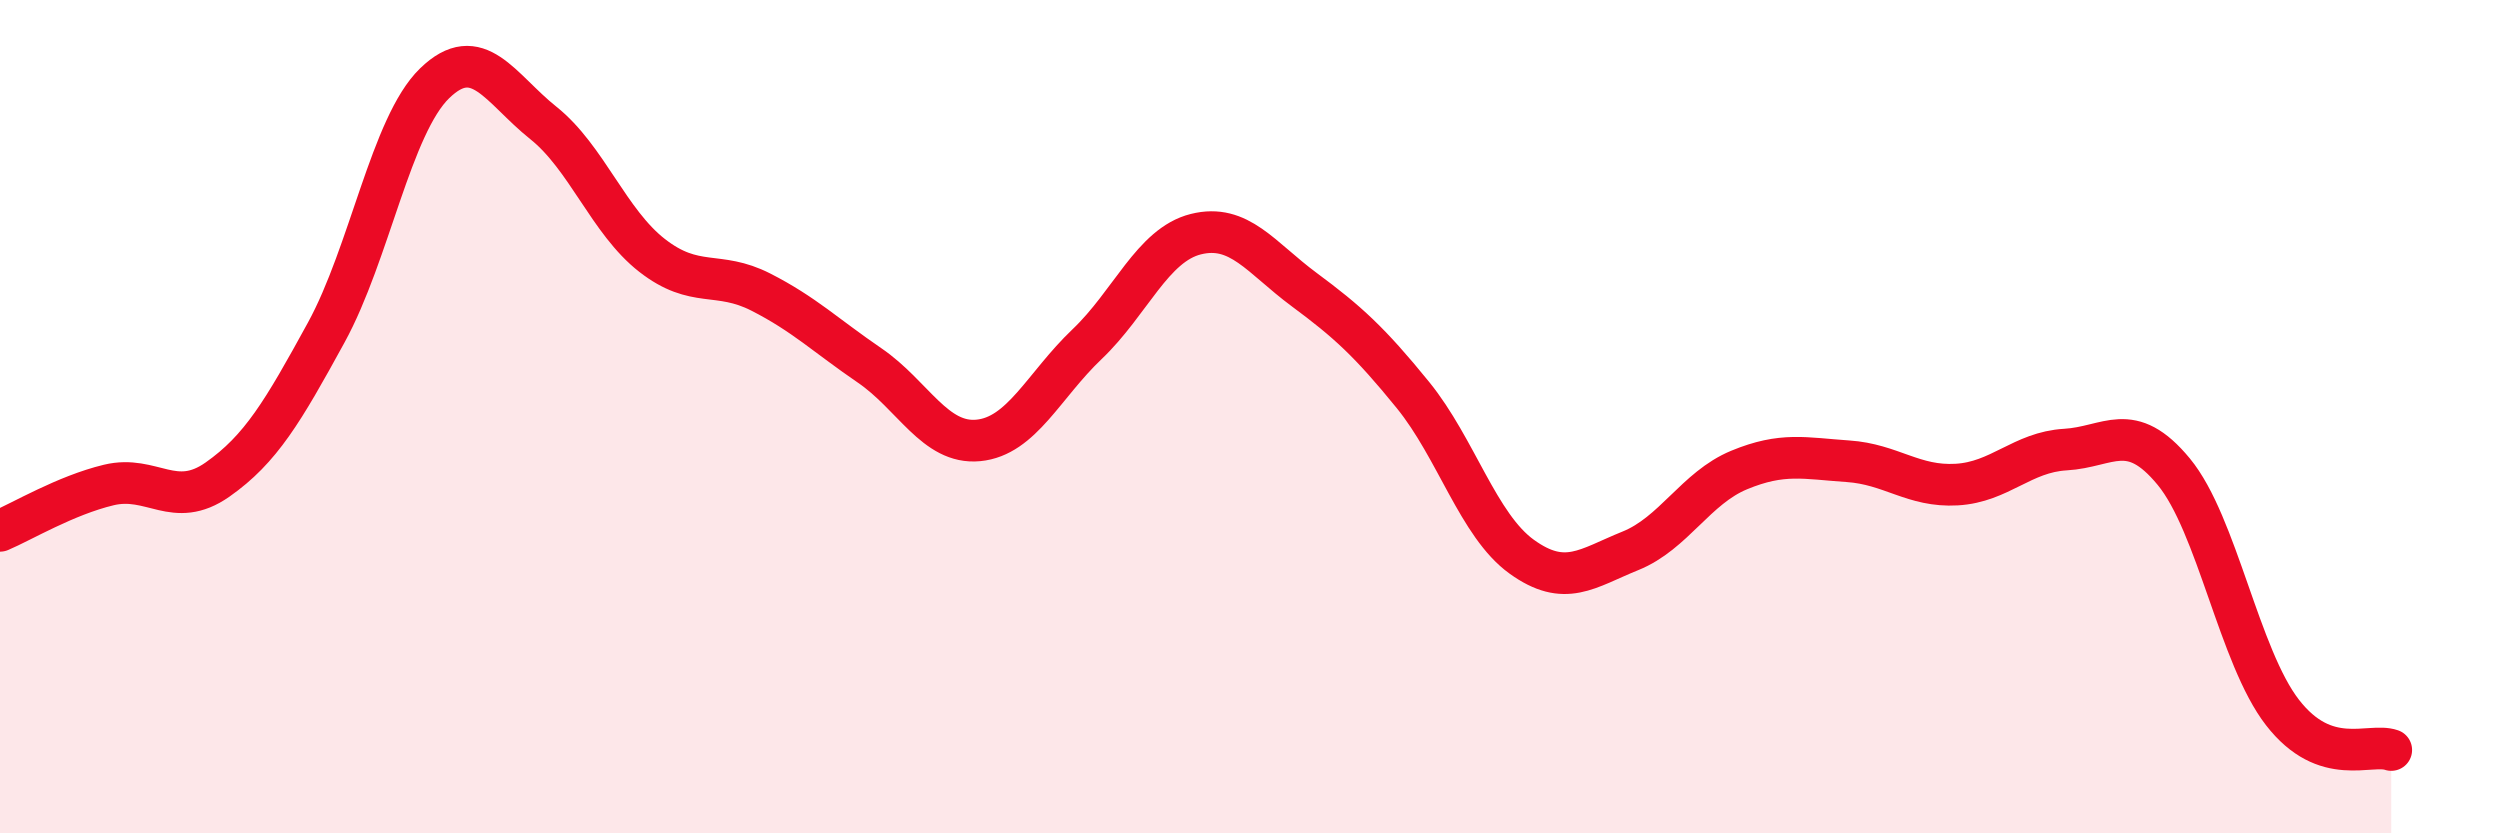
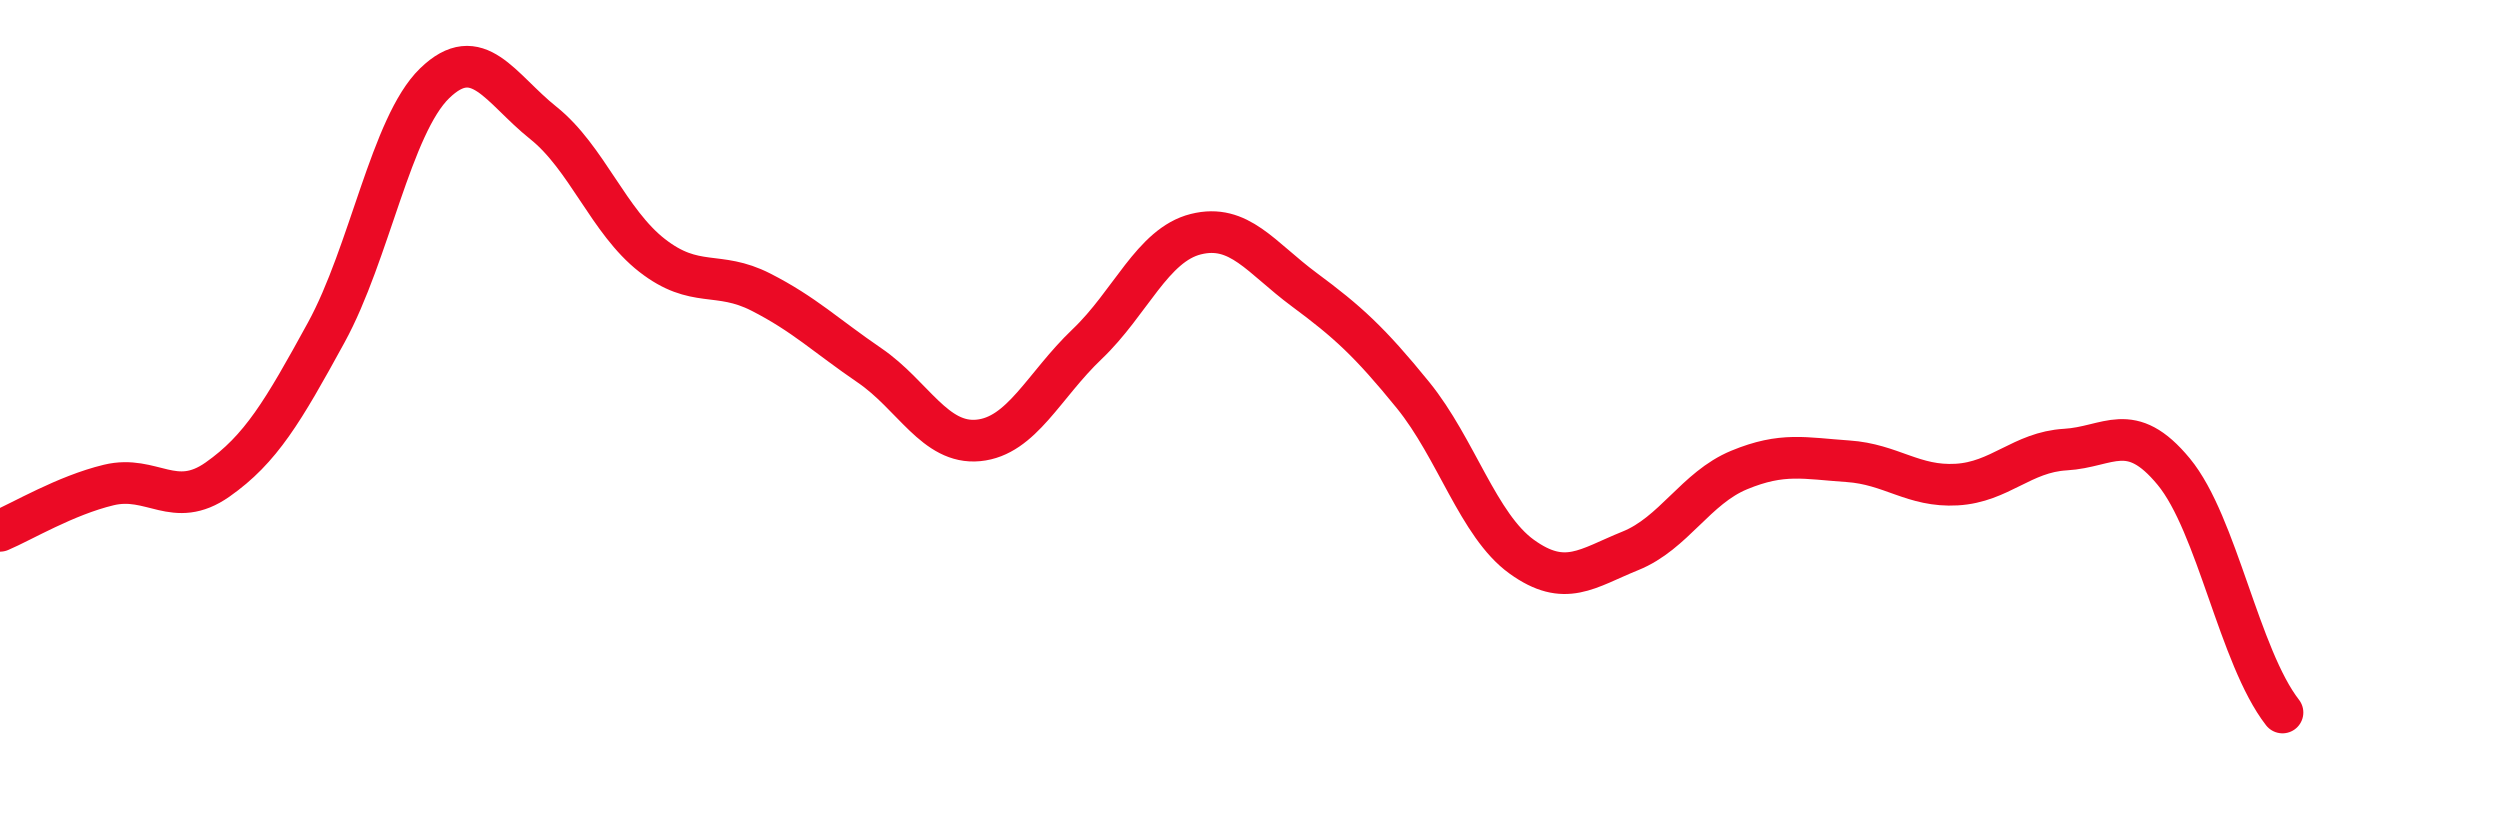
<svg xmlns="http://www.w3.org/2000/svg" width="60" height="20" viewBox="0 0 60 20">
-   <path d="M 0,12.74 C 0.52,12.52 1.57,11.89 2.61,11.64 C 3.65,11.39 4.18,12.24 5.22,11.51 C 6.26,10.78 6.79,9.88 7.83,7.98 C 8.87,6.08 9.39,3.01 10.43,2 C 11.47,0.99 12,2.12 13.04,2.95 C 14.08,3.78 14.61,5.32 15.65,6.13 C 16.69,6.94 17.22,6.48 18.26,7.01 C 19.3,7.54 19.83,8.06 20.87,8.77 C 21.91,9.48 22.44,10.67 23.48,10.57 C 24.52,10.47 25.05,9.25 26.09,8.26 C 27.13,7.27 27.66,5.88 28.7,5.62 C 29.74,5.36 30.26,6.18 31.3,6.95 C 32.34,7.72 32.87,8.2 33.91,9.48 C 34.95,10.76 35.48,12.61 36.52,13.36 C 37.56,14.11 38.09,13.64 39.13,13.22 C 40.17,12.8 40.7,11.71 41.74,11.28 C 42.78,10.85 43.31,11 44.35,11.07 C 45.39,11.14 45.92,11.69 46.96,11.63 C 48,11.57 48.53,10.85 49.57,10.79 C 50.61,10.73 51.13,10.06 52.17,11.32 C 53.21,12.58 53.74,15.76 54.78,17.1 C 55.82,18.44 56.87,17.82 57.39,18L57.39 20L0 20Z" fill="#EB0A25" opacity="0.1" stroke-linecap="round" stroke-linejoin="round" />
-   <path d="M 0,12.74 C 0.52,12.52 1.57,11.89 2.61,11.64 C 3.65,11.39 4.18,12.24 5.22,11.51 C 6.26,10.78 6.79,9.88 7.83,7.98 C 8.87,6.08 9.39,3.01 10.43,2 C 11.47,0.99 12,2.12 13.04,2.95 C 14.08,3.78 14.61,5.32 15.65,6.13 C 16.69,6.94 17.22,6.48 18.26,7.01 C 19.3,7.54 19.83,8.06 20.87,8.77 C 21.91,9.48 22.44,10.67 23.48,10.57 C 24.52,10.47 25.05,9.25 26.09,8.26 C 27.13,7.27 27.66,5.88 28.7,5.62 C 29.74,5.36 30.26,6.18 31.3,6.95 C 32.34,7.72 32.87,8.2 33.91,9.48 C 34.95,10.76 35.48,12.61 36.52,13.36 C 37.56,14.11 38.09,13.64 39.13,13.22 C 40.17,12.8 40.7,11.71 41.74,11.28 C 42.78,10.85 43.31,11 44.35,11.07 C 45.39,11.14 45.92,11.69 46.96,11.63 C 48,11.57 48.53,10.85 49.57,10.79 C 50.61,10.73 51.13,10.06 52.17,11.32 C 53.21,12.58 53.74,15.76 54.78,17.1 C 55.82,18.44 56.87,17.82 57.39,18" stroke="#EB0A25" stroke-width="1" fill="none" stroke-linecap="round" stroke-linejoin="round" />
+   <path d="M 0,12.74 C 0.52,12.52 1.57,11.89 2.61,11.64 C 3.65,11.39 4.18,12.24 5.22,11.51 C 6.26,10.78 6.79,9.88 7.83,7.98 C 8.87,6.08 9.39,3.01 10.43,2 C 11.47,0.99 12,2.12 13.04,2.95 C 14.08,3.78 14.61,5.32 15.65,6.13 C 16.69,6.94 17.22,6.48 18.26,7.01 C 19.3,7.54 19.83,8.06 20.87,8.77 C 21.91,9.48 22.44,10.67 23.48,10.57 C 24.52,10.47 25.05,9.25 26.09,8.26 C 27.13,7.27 27.66,5.88 28.7,5.62 C 29.74,5.36 30.26,6.18 31.3,6.95 C 32.34,7.72 32.87,8.2 33.91,9.48 C 34.95,10.76 35.48,12.61 36.52,13.36 C 37.56,14.11 38.09,13.64 39.13,13.22 C 40.17,12.8 40.7,11.71 41.74,11.28 C 42.78,10.85 43.31,11 44.35,11.07 C 45.39,11.14 45.92,11.69 46.96,11.63 C 48,11.57 48.53,10.85 49.57,10.79 C 50.61,10.73 51.13,10.06 52.17,11.32 C 53.21,12.58 53.74,15.76 54.78,17.1 " stroke="#EB0A25" stroke-width="1" fill="none" stroke-linecap="round" stroke-linejoin="round" />
</svg>